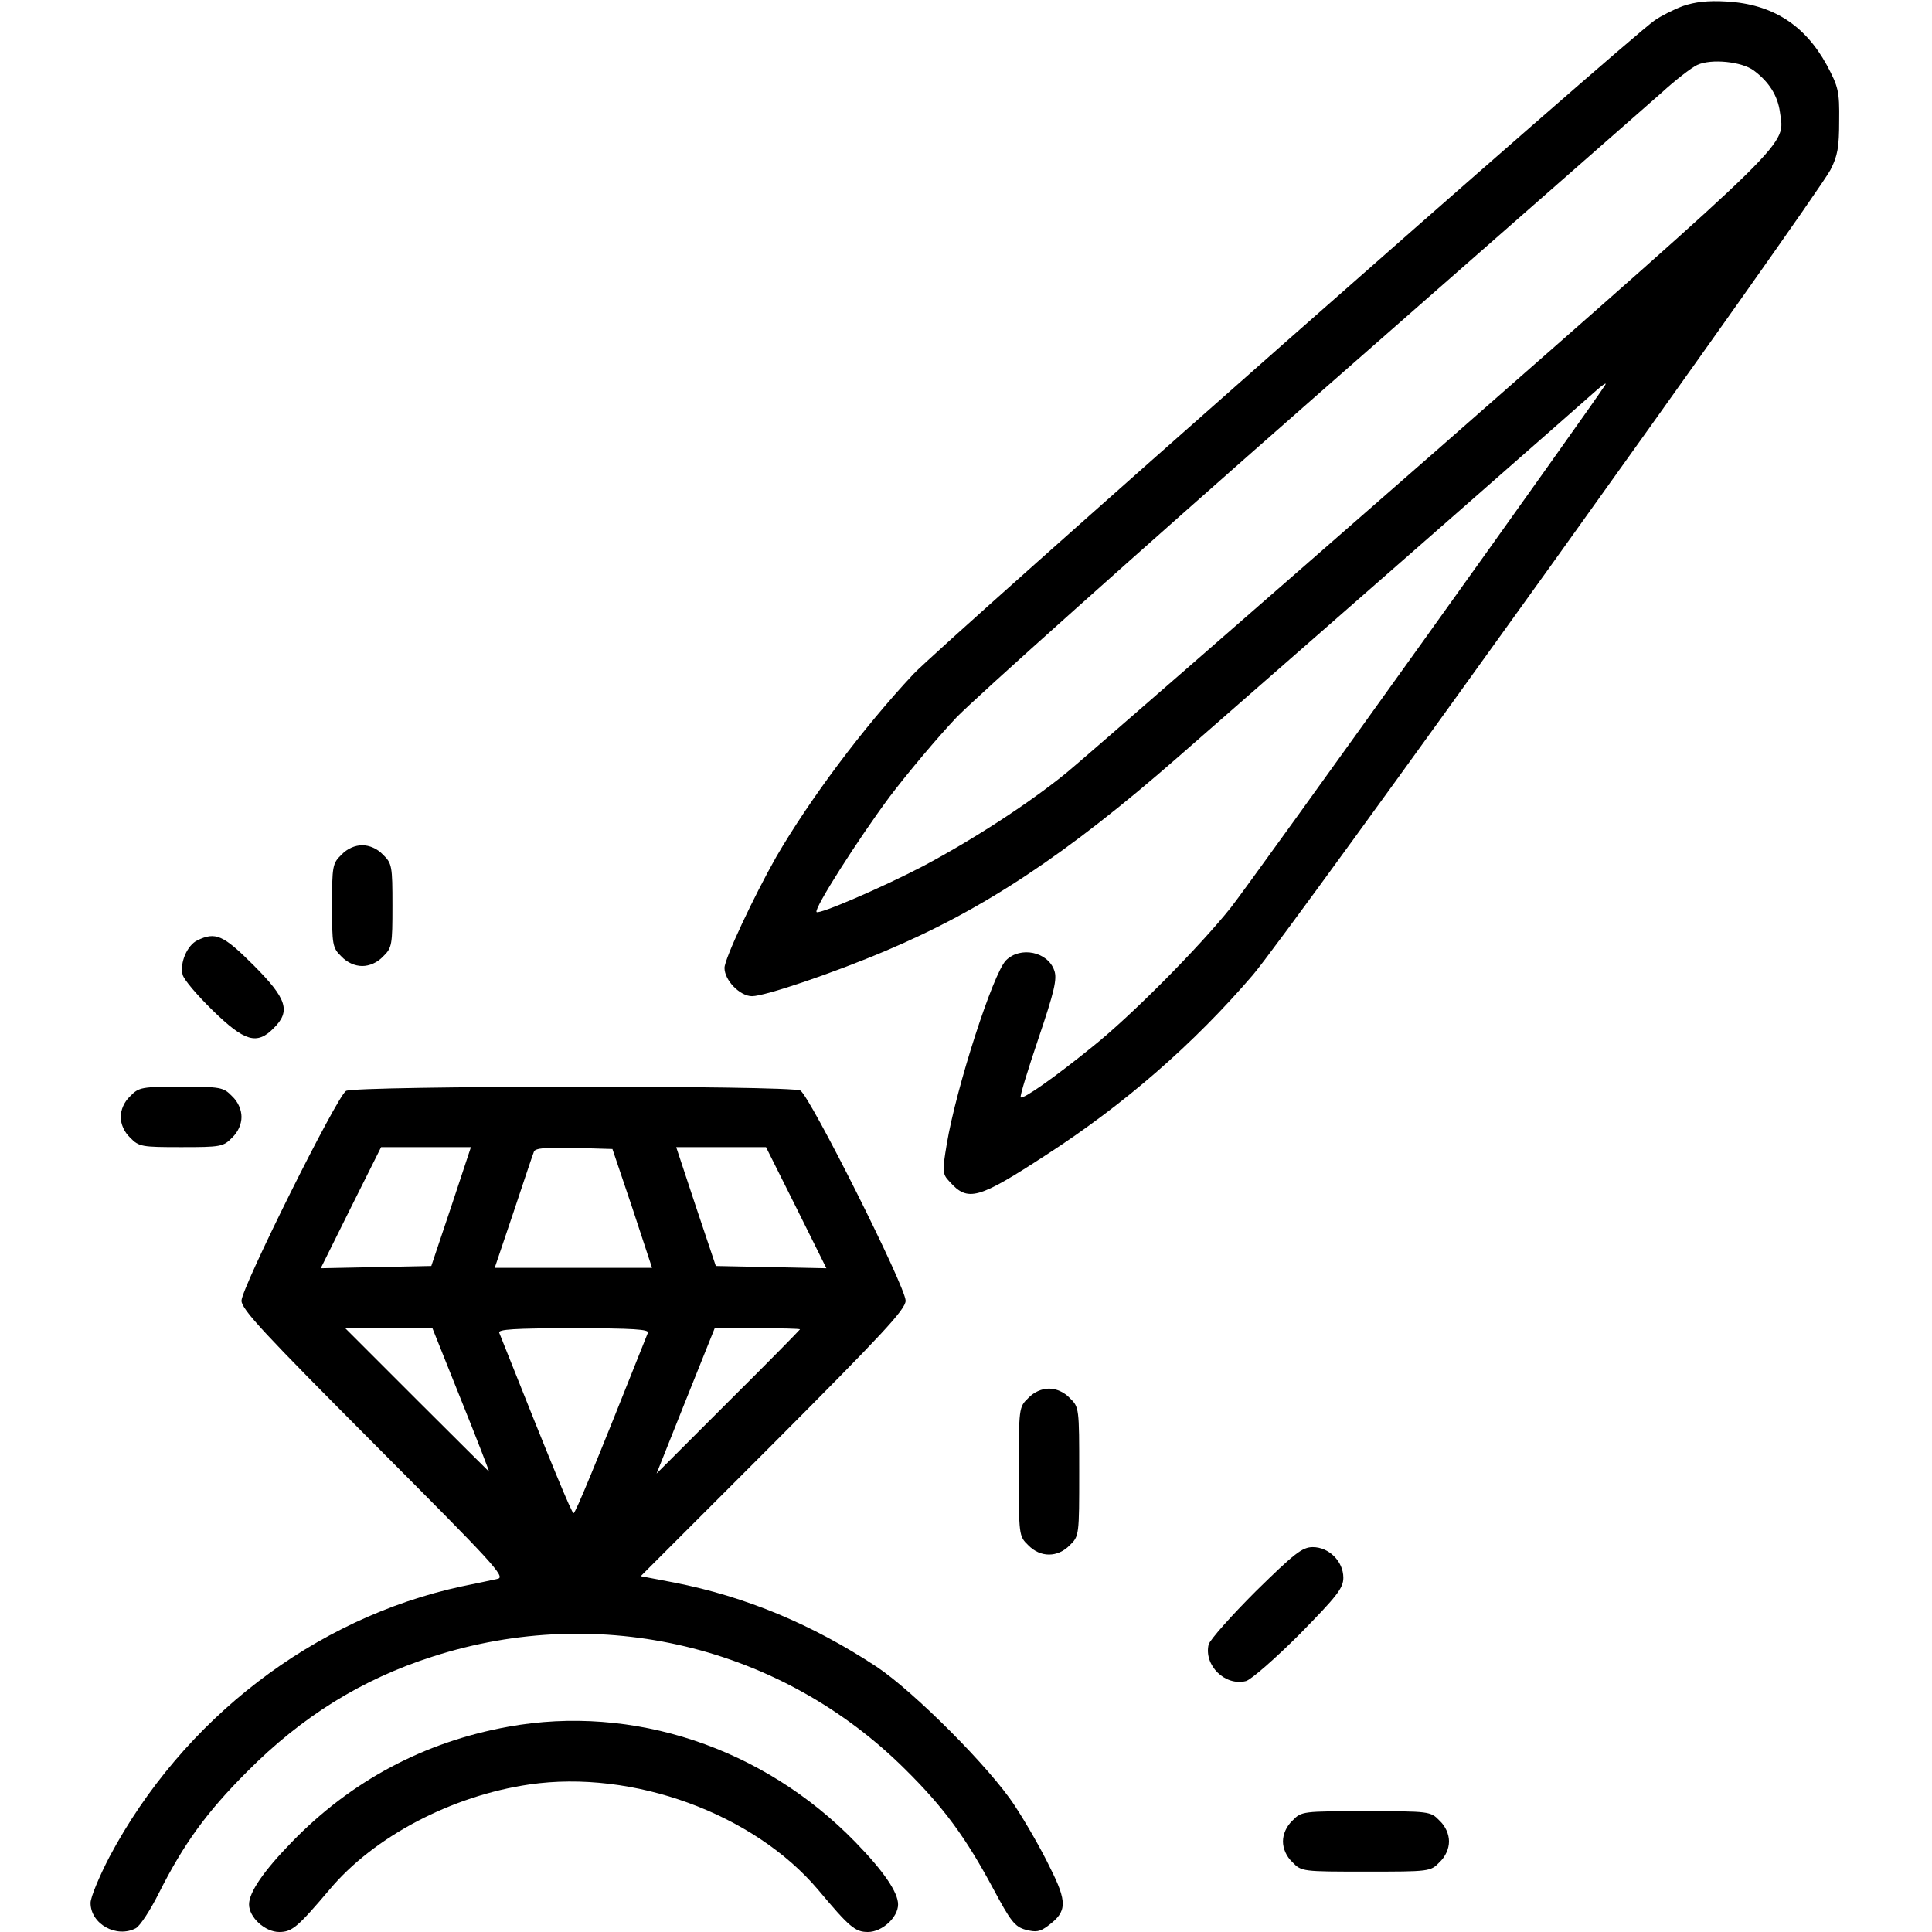
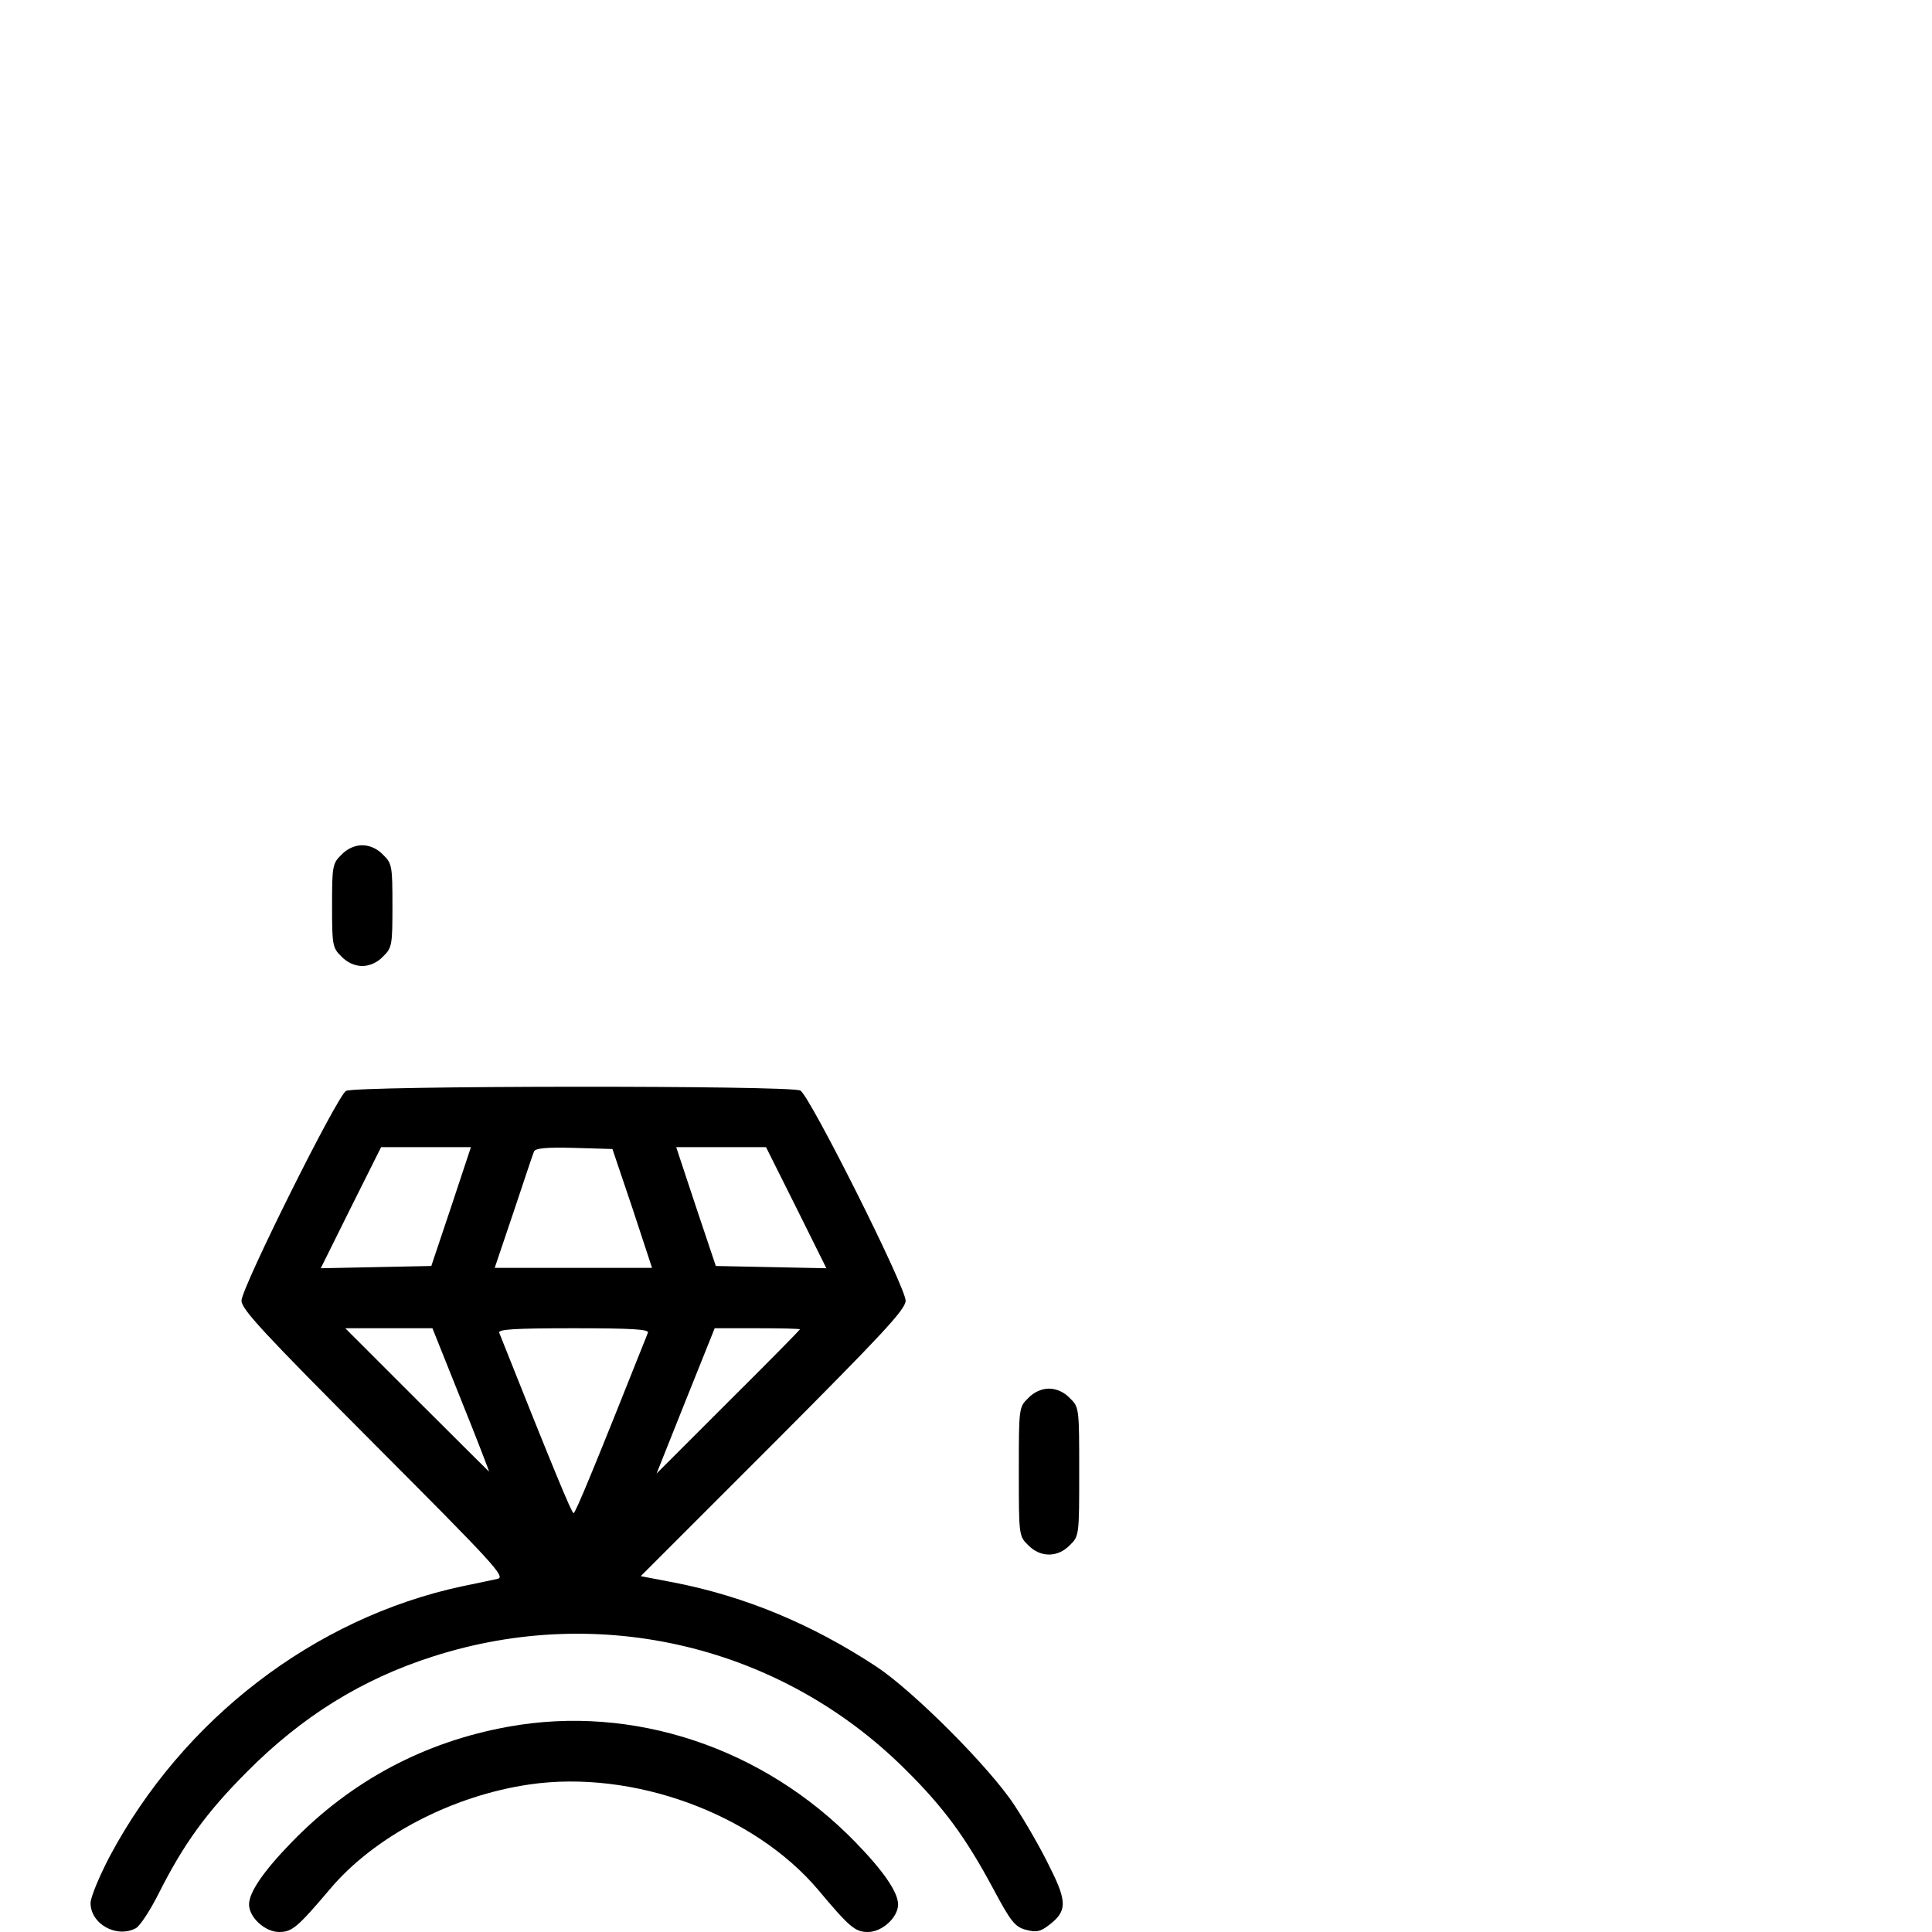
<svg xmlns="http://www.w3.org/2000/svg" version="1.0" width="512pt" height="512pt" viewBox="0 0 512 512" preserveAspectRatio="xMidYMid meet">
  <g transform="translate(0,512) scale(0.1,-0.1)" fill="#000000" stroke="none">
-     <path d="M4460 5104 c-24 -9 -58 -26 -75 -38 -69 -47 -1895 -1658 -1964 -1732 -134 -143 -275 -332 -364 -485 -59 -104 -137 -270 -137 -294 0 -33 41 -75 73 -75 34 0 215 61 356 121 258 109 478 255 771 511 460 402 1078 944 1109 972 19 17 30 24 25 16 -20 -35 -941 -1321 -992 -1385 -82 -103 -264 -287 -367 -369 -101 -82 -184 -140 -190 -134 -3 2 19 73 47 156 42 124 50 158 42 180 -17 50 -90 65 -128 27 -34 -34 -132 -337 -157 -487 -12 -72 -12 -79 7 -99 49 -55 75 -48 259 72 205 133 388 292 545 475 91 105 1490 2056 1531 2134 19 37 23 60 23 130 1 78 -2 90 -33 148 -58 106 -144 161 -265 168 -50 3 -84 -1 -116 -12z m188 -171 c40 -30 63 -66 69 -110 12 -91 53 -51 -915 -901 -494 -432 -933 -815 -977 -851 -101 -82 -248 -177 -378 -246 -107 -56 -276 -129 -283 -122 -8 8 110 193 194 306 47 62 126 156 176 209 50 52 476 433 946 846 470 412 885 777 923 810 37 34 80 67 95 74 37 17 118 9 150 -15z" />
    <path d="M905 2855 c-24 -23 -25 -31 -25 -135 0 -104 1 -112 25 -135 15 -16 36 -25 55 -25 19 0 40 9 55 25 24 23 25 31 25 135 0 104 -1 112 -25 135 -15 16 -36 25 -55 25 -19 0 -40 -9 -55 -25z" />
-     <path d="M523 2628 c-27 -13 -47 -60 -39 -91 3 -13 39 -55 80 -95 84 -82 117 -92 161 -47 46 45 36 78 -53 167 -81 81 -101 89 -149 66z" />
-     <path d="M345 2215 c-16 -15 -25 -36 -25 -55 0 -19 9 -40 25 -55 23 -24 31 -25 135 -25 104 0 112 1 135 25 16 15 25 36 25 55 0 19 -9 40 -25 55 -23 24 -31 25 -135 25 -104 0 -112 -1 -135 -25z" />
    <path d="M917 2229 c-24 -14 -277 -522 -277 -556 0 -23 62 -89 352 -380 313 -314 349 -352 327 -357 -13 -3 -56 -12 -95 -20 -391 -84 -740 -352 -934 -717 -27 -52 -50 -107 -50 -122 0 -56 69 -94 120 -67 11 6 38 47 61 93 66 131 127 215 234 322 145 146 304 245 492 305 444 143 924 28 1253 -300 101 -100 159 -179 232 -315 46 -86 57 -101 86 -109 27 -7 38 -6 60 11 50 37 51 62 4 155 -22 46 -64 119 -93 163 -65 100 -268 303 -366 368 -170 112 -347 186 -536 223 l-89 17 351 351 c289 290 351 356 351 379 0 37 -254 543 -279 557 -27 14 -1179 13 -1204 -1z m279 -306 l-53 -158 -147 -3 -146 -3 80 161 80 160 119 0 119 0 -52 -157z m480 -5 l52 -158 -208 0 -209 0 50 148 c27 81 51 153 54 160 3 9 31 12 106 10 l102 -3 53 -157z m434 2 l80 -161 -146 3 -147 3 -53 158 -52 157 119 0 119 0 80 -160z m-888 -510 c42 -104 75 -190 74 -190 0 0 -87 86 -191 190 l-190 190 116 0 115 0 76 -190z m495 178 c-142 -357 -192 -478 -197 -478 -5 0 -55 121 -197 478 -4 9 39 12 197 12 158 0 201 -3 197 -12z m403 9 c0 -1 -85 -88 -190 -192 l-190 -190 77 193 77 192 113 0 c62 0 113 -1 113 -3z" />
    <path d="M2725 1415 c-25 -24 -25 -27 -25 -195 0 -168 0 -171 25 -195 32 -33 78 -33 110 0 25 24 25 27 25 195 0 168 0 171 -25 195 -15 16 -36 25 -55 25 -19 0 -40 -9 -55 -25z" />
-     <path d="M3328 903 c-65 -65 -121 -128 -125 -141 -13 -55 43 -111 99 -97 14 4 78 60 142 124 99 101 116 122 116 150 0 43 -38 81 -81 81 -28 0 -49 -17 -151 -117z" />
-     <path d="M1347 544 c-222 -40 -416 -143 -574 -306 -75 -77 -113 -133 -113 -165 0 -34 42 -73 80 -73 34 0 49 13 133 112 118 141 324 249 530 279 274 40 594 -77 765 -279 83 -99 98 -112 132 -112 38 0 80 39 80 73 0 32 -38 88 -113 165 -244 251 -590 366 -920 306z" />
-     <path d="M3425 295 c-16 -15 -25 -36 -25 -55 0 -19 9 -40 25 -55 24 -25 27 -25 195 -25 168 0 171 0 195 25 16 15 25 36 25 55 0 19 -9 40 -25 55 -24 25 -27 25 -195 25 -168 0 -171 0 -195 -25z" />
+     <path d="M1347 544 c-222 -40 -416 -143 -574 -306 -75 -77 -113 -133 -113 -165 0 -34 42 -73 80 -73 34 0 49 13 133 112 118 141 324 249 530 279 274 40 594 -77 765 -279 83 -99 98 -112 132 -112 38 0 80 39 80 73 0 32 -38 88 -113 165 -244 251 -590 366 -920 306" />
  </g>
</svg>